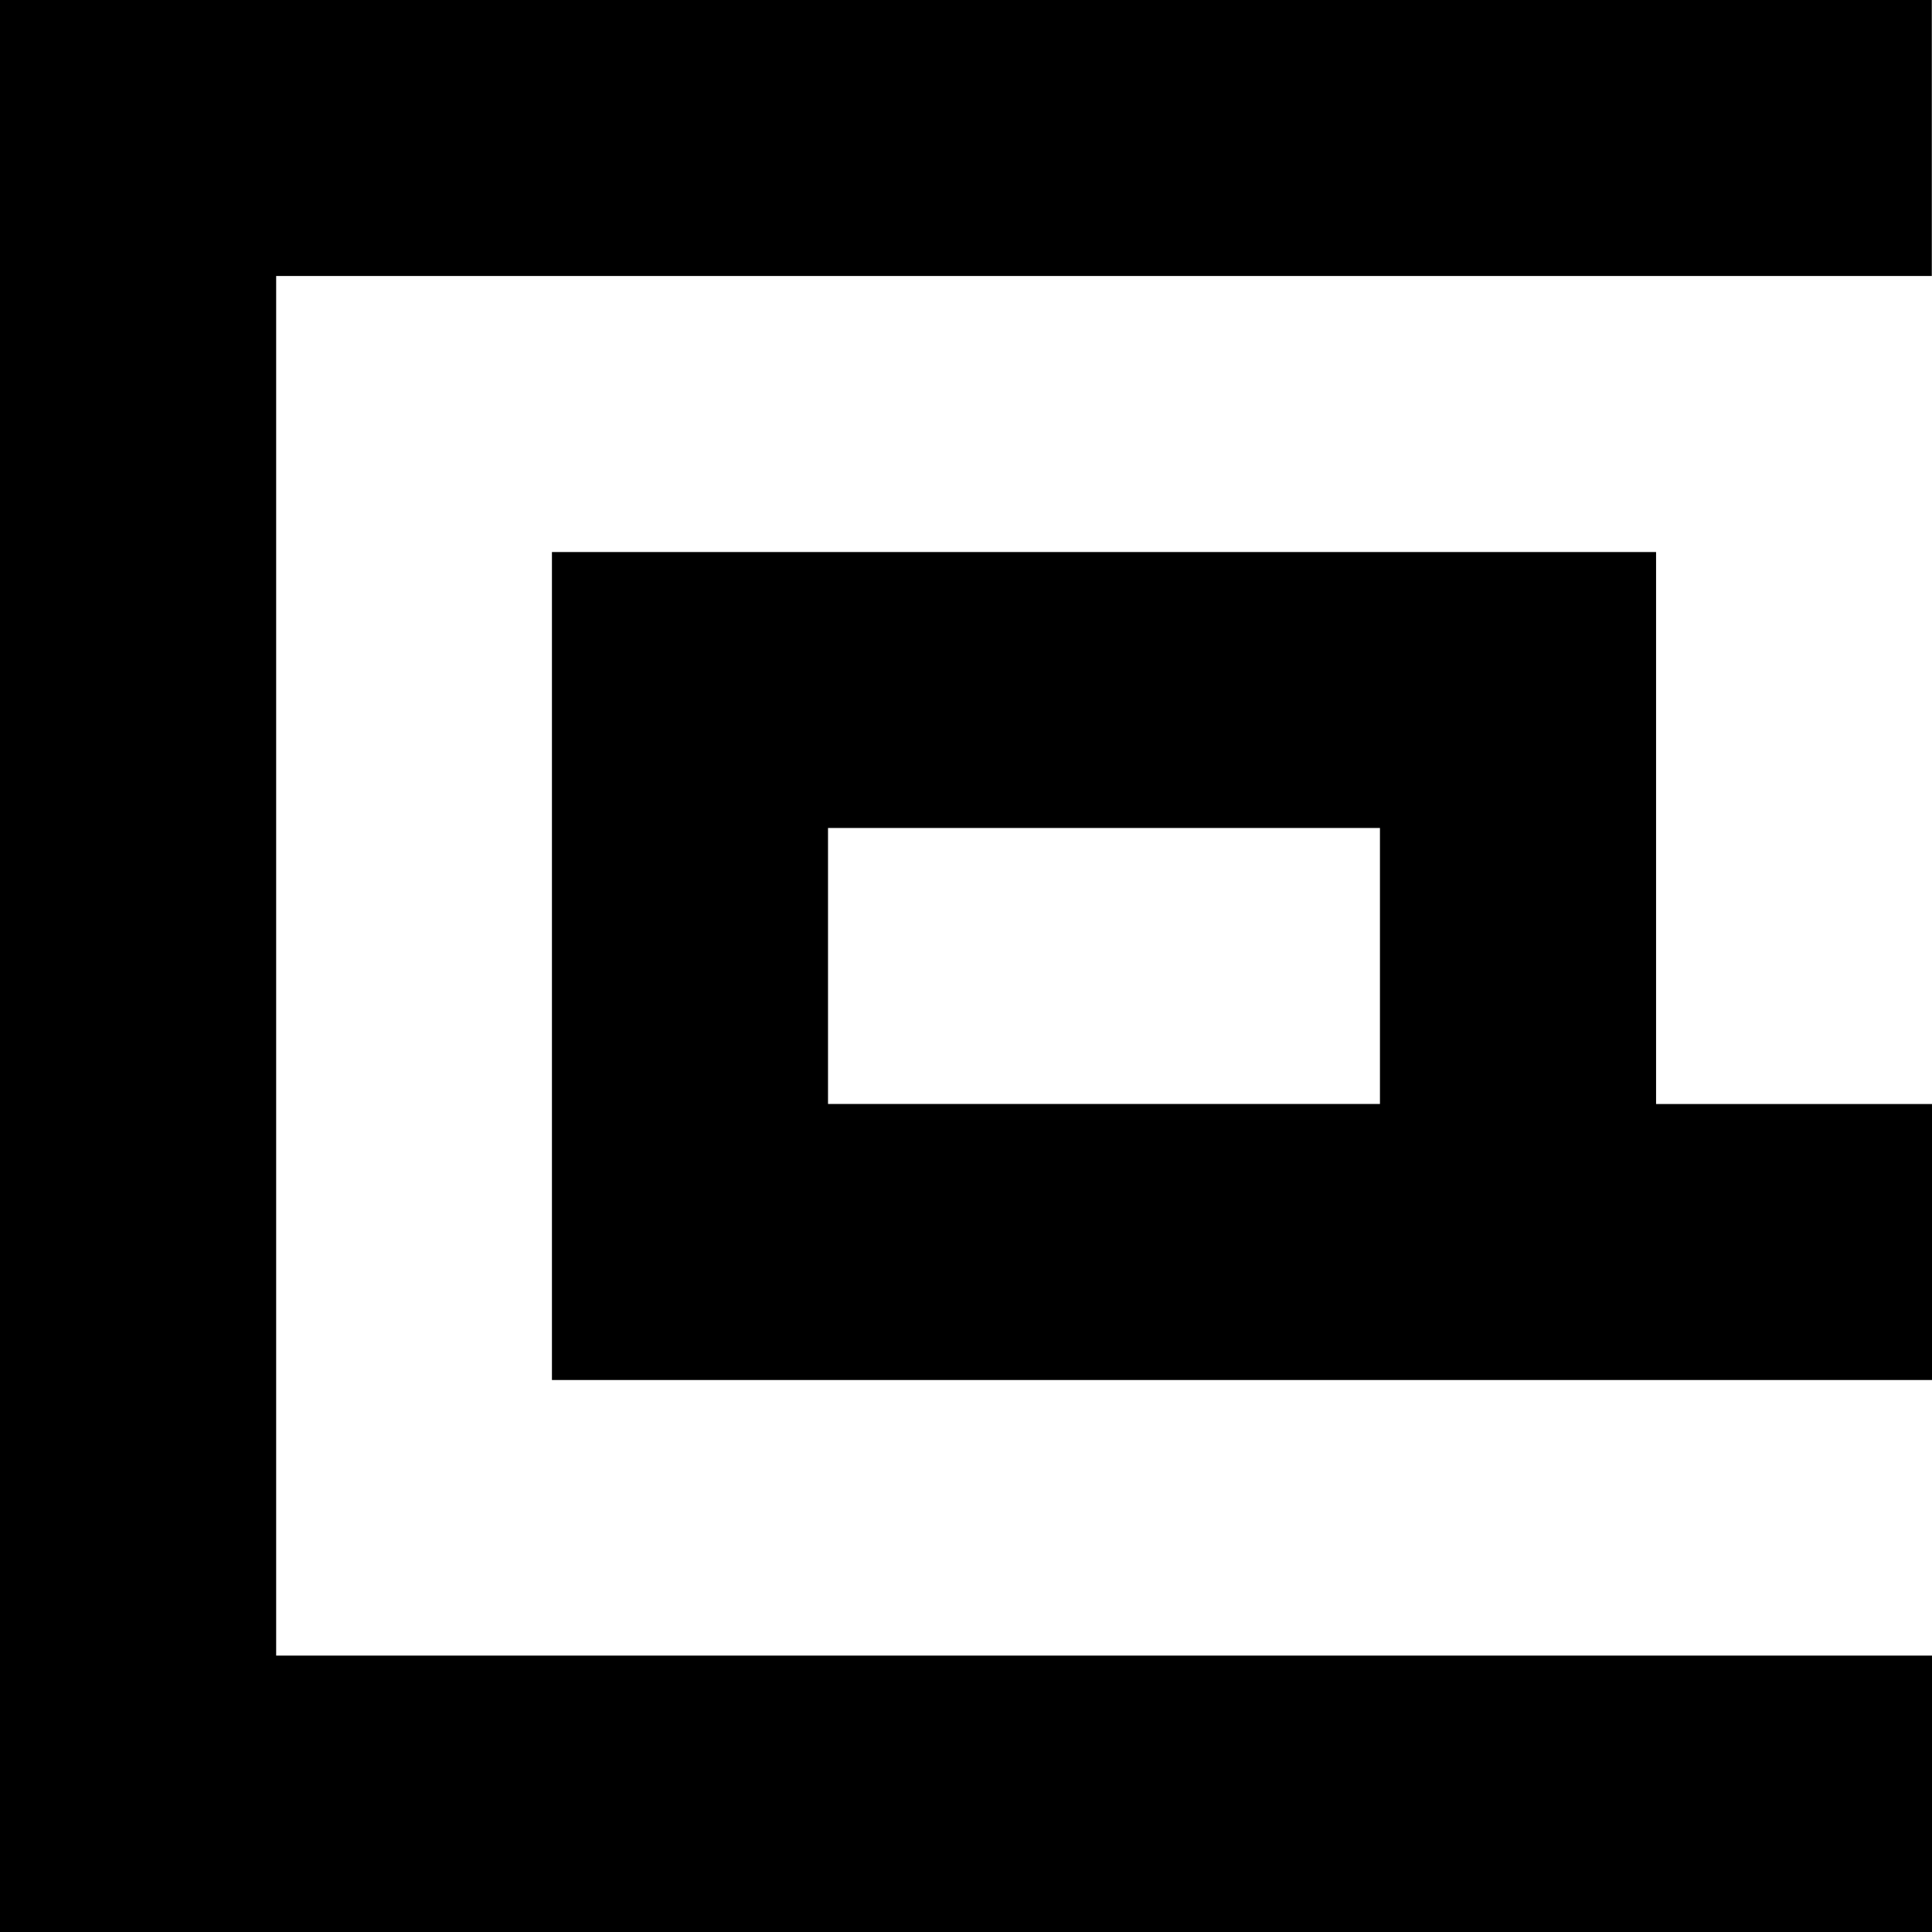
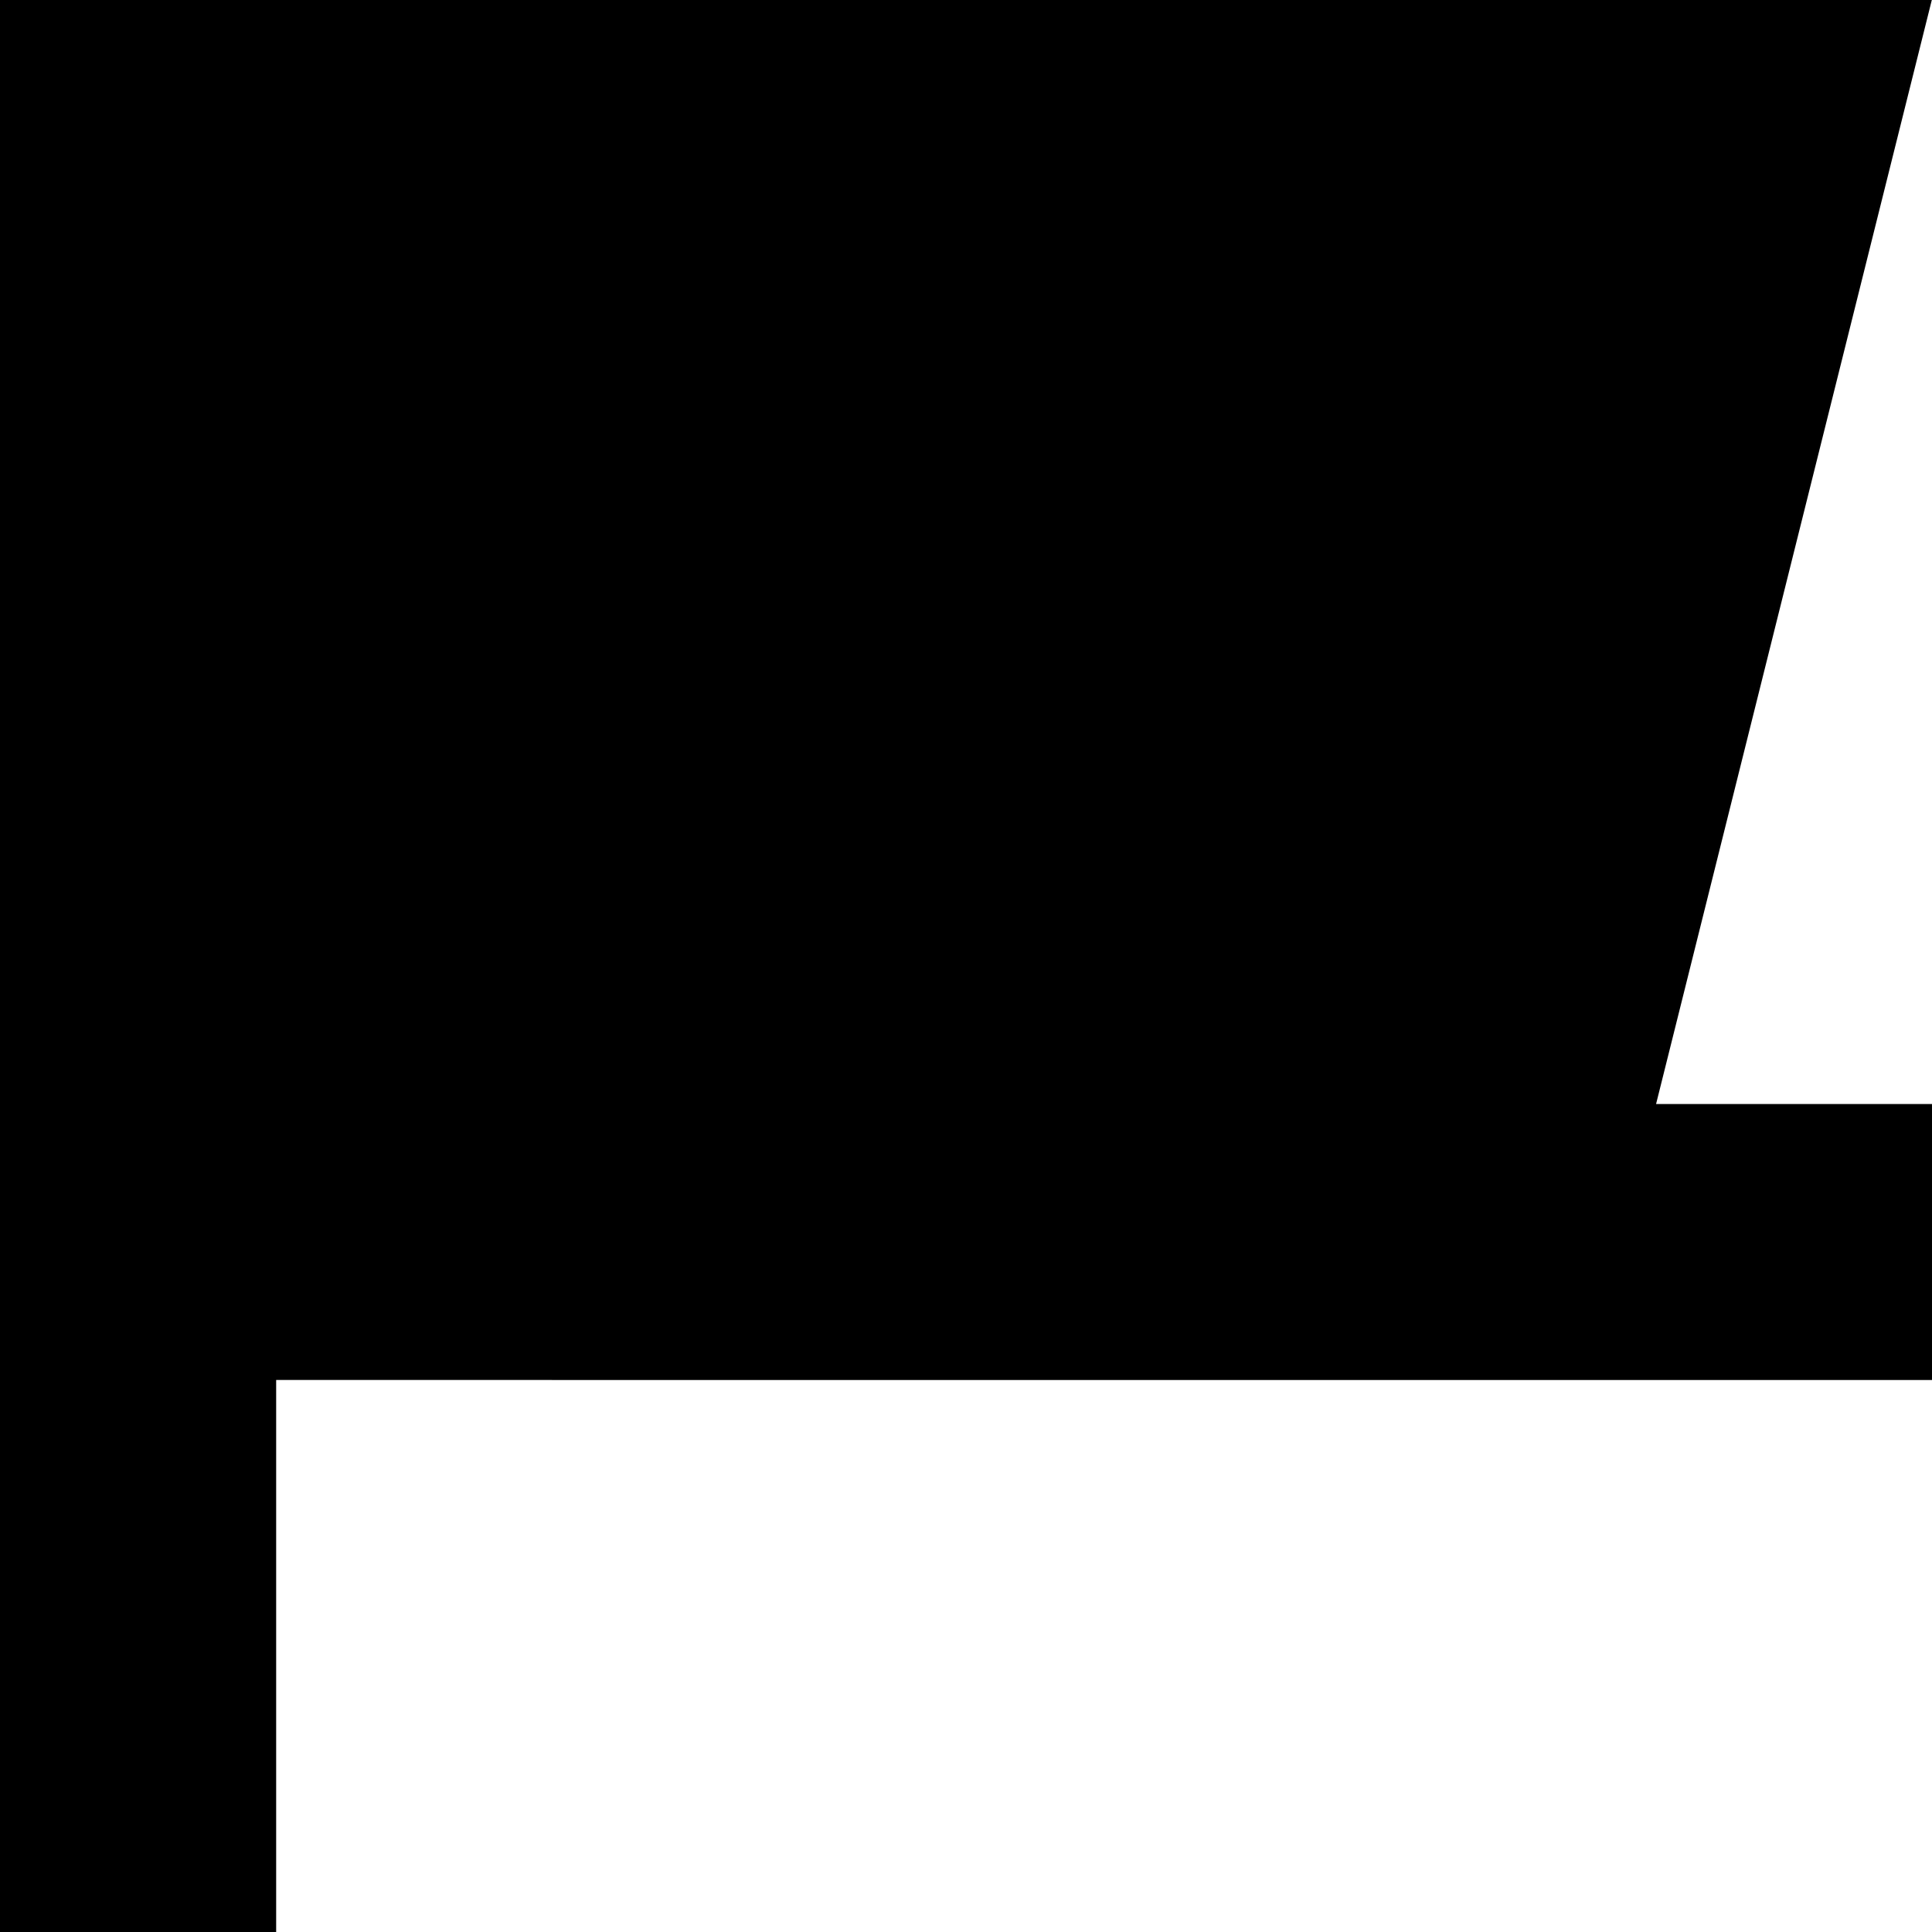
<svg xmlns="http://www.w3.org/2000/svg" version="1.1" x="0px" y="0px" width="50" height="50" viewBox="0 0 50 50" enable-background="new 0 0 50 50" xml:space="preserve">
-   <path d="M35.713,21.428H21.429v7.143h14.284V21.428z M42.859,28.572H50v7.143H14.286h-0.002V14.286h0.002h28.571h0.002V28.572z  M49.995,0v7.142H7.147v35.705H50V50H0V0H49.995z" />
+   <path d="M35.713,21.428H21.429v7.143h14.284V21.428z M42.859,28.572H50v7.143H14.286h-0.002V14.286h0.002h28.571h0.002V28.572z  v7.142H7.147v35.705H50V50H0V0H49.995z" />
</svg>